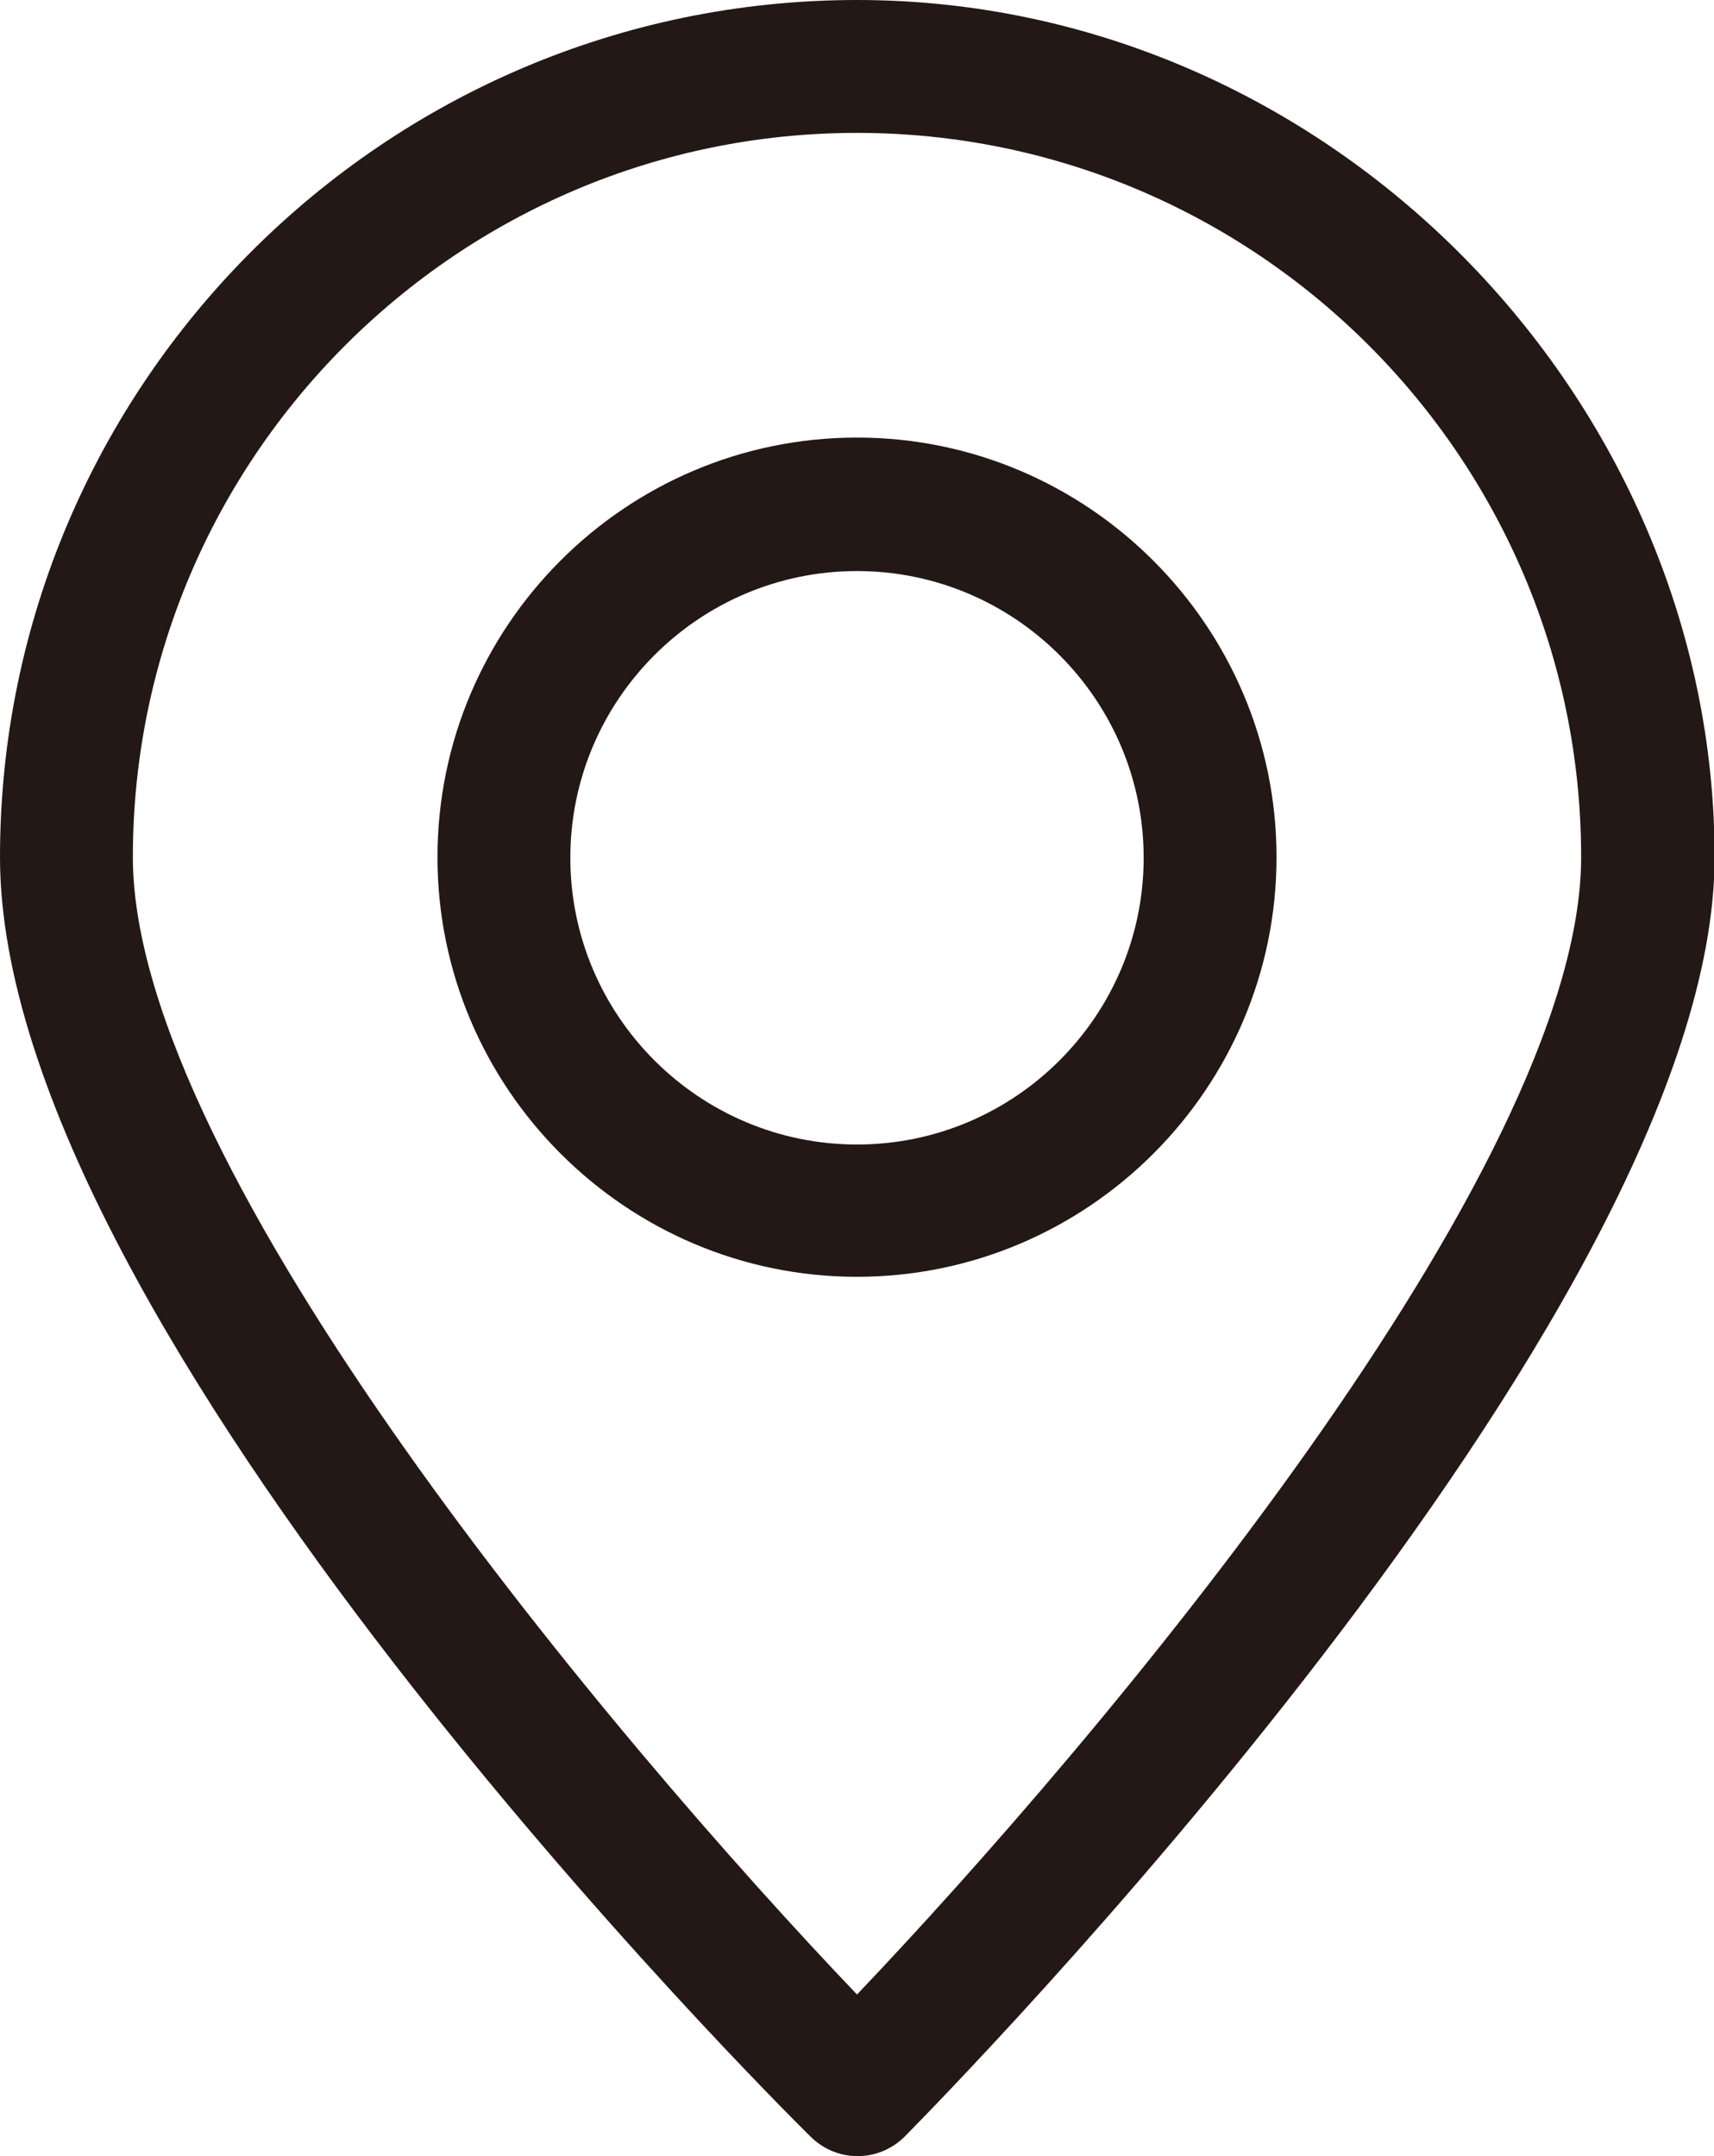
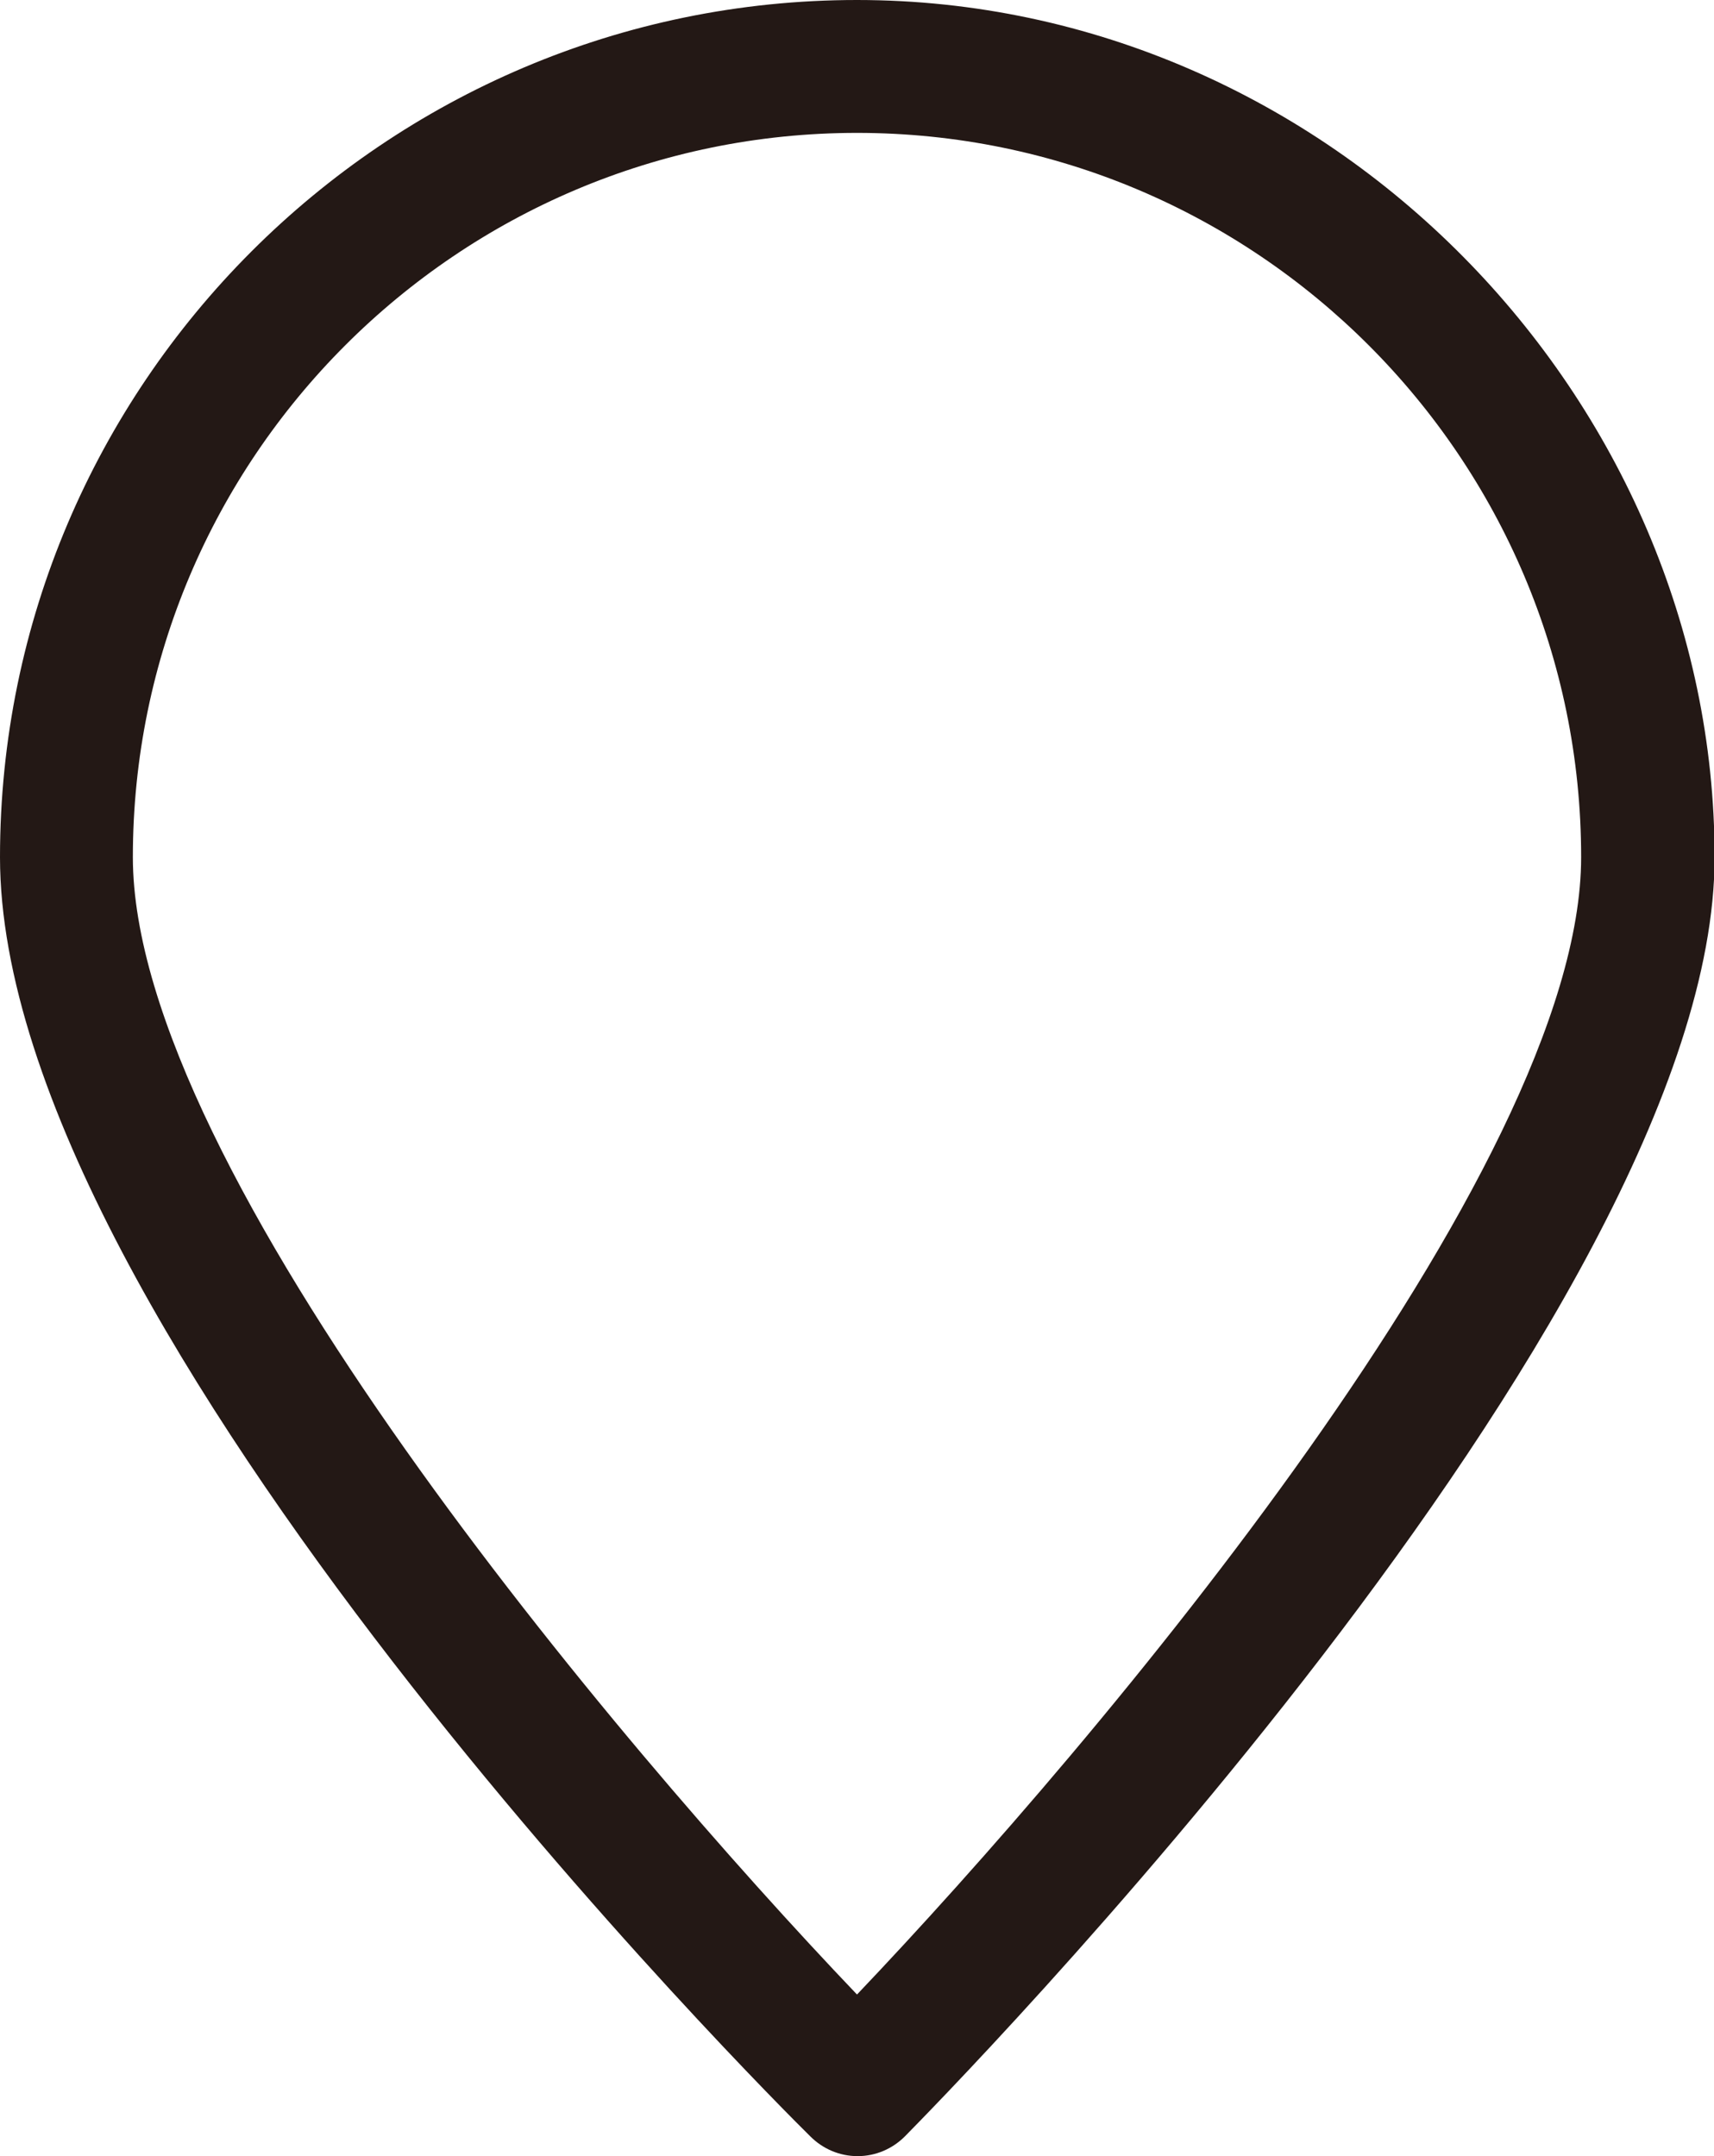
<svg xmlns="http://www.w3.org/2000/svg" id="_图层_2" data-name="图层 2" viewBox="0 0 28.64 36.02">
  <defs>
    <style>
      .cls-1 {
        fill: #231815;
        stroke-width: 0px;
      }
    </style>
  </defs>
  <g id="_图层_1-2" data-name="图层 1">
    <g>
-       <path class="cls-1" d="m14.32,0C6.43,0,0,6.43,0,14.32s12.98,20.82,13.54,21.37c.21.21.49.33.79.33s.58-.12.79-.33c.55-.56,13.53-13.71,13.53-21.37S22.22,0,14.32,0Zm0,33.32c-4-4.19-12.1-13.77-12.1-19C2.22,7.65,7.65,2.22,14.32,2.22s12.1,5.43,12.1,12.1c0,5.23-8.11,14.81-12.1,19Z" />
-       <path class="cls-1" d="m14.32,7.31c-3.87,0-7.01,3.15-7.01,7.01s3.15,7.01,7.01,7.01,7.01-3.15,7.01-7.01-3.15-7.01-7.01-7.01Zm0,11.81c-2.64,0-4.79-2.15-4.79-4.79s2.15-4.79,4.79-4.79,4.79,2.15,4.79,4.79-2.15,4.79-4.79,4.79Z" />
+       <path class="cls-1" d="m14.32,0C6.43,0,0,6.43,0,14.32s12.98,20.82,13.54,21.37c.21.21.49.33.79.33s.58-.12.79-.33c.55-.56,13.53-13.71,13.53-21.37S22.22,0,14.32,0m0,33.32c-4-4.19-12.1-13.77-12.1-19C2.22,7.65,7.65,2.22,14.32,2.22s12.1,5.43,12.1,12.1c0,5.23-8.11,14.81-12.1,19Z" />
    </g>
  </g>
</svg>